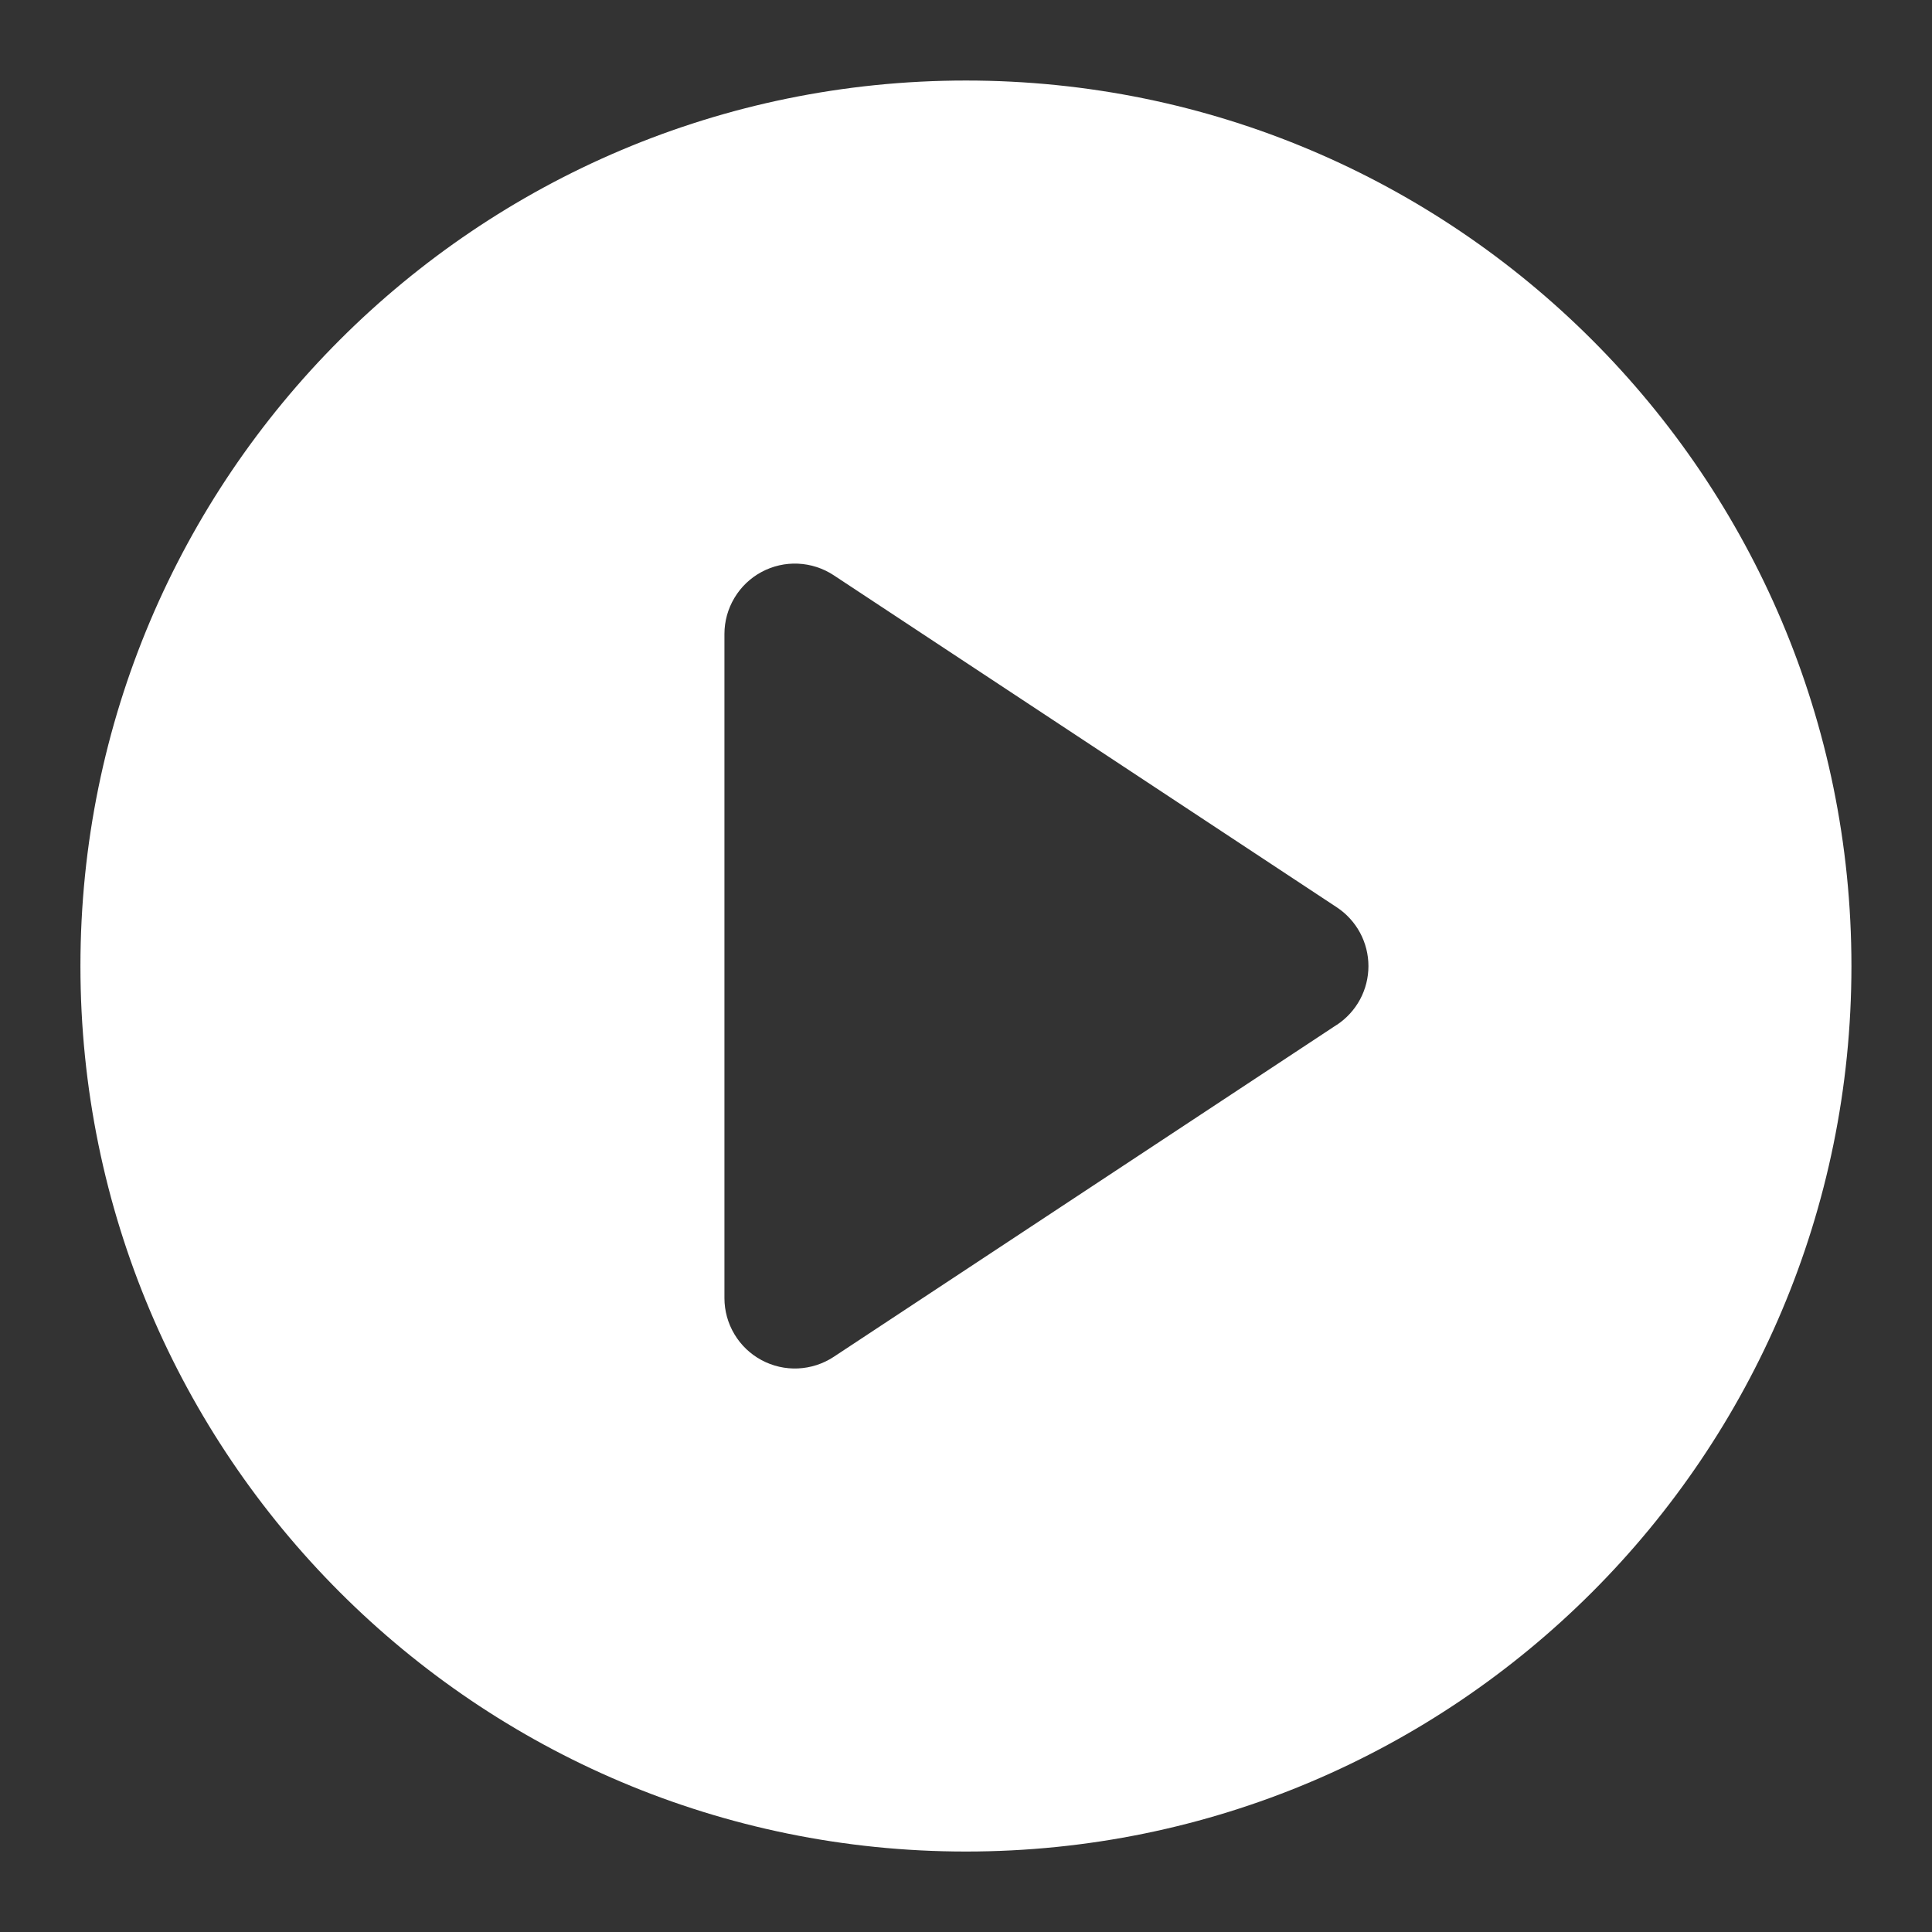
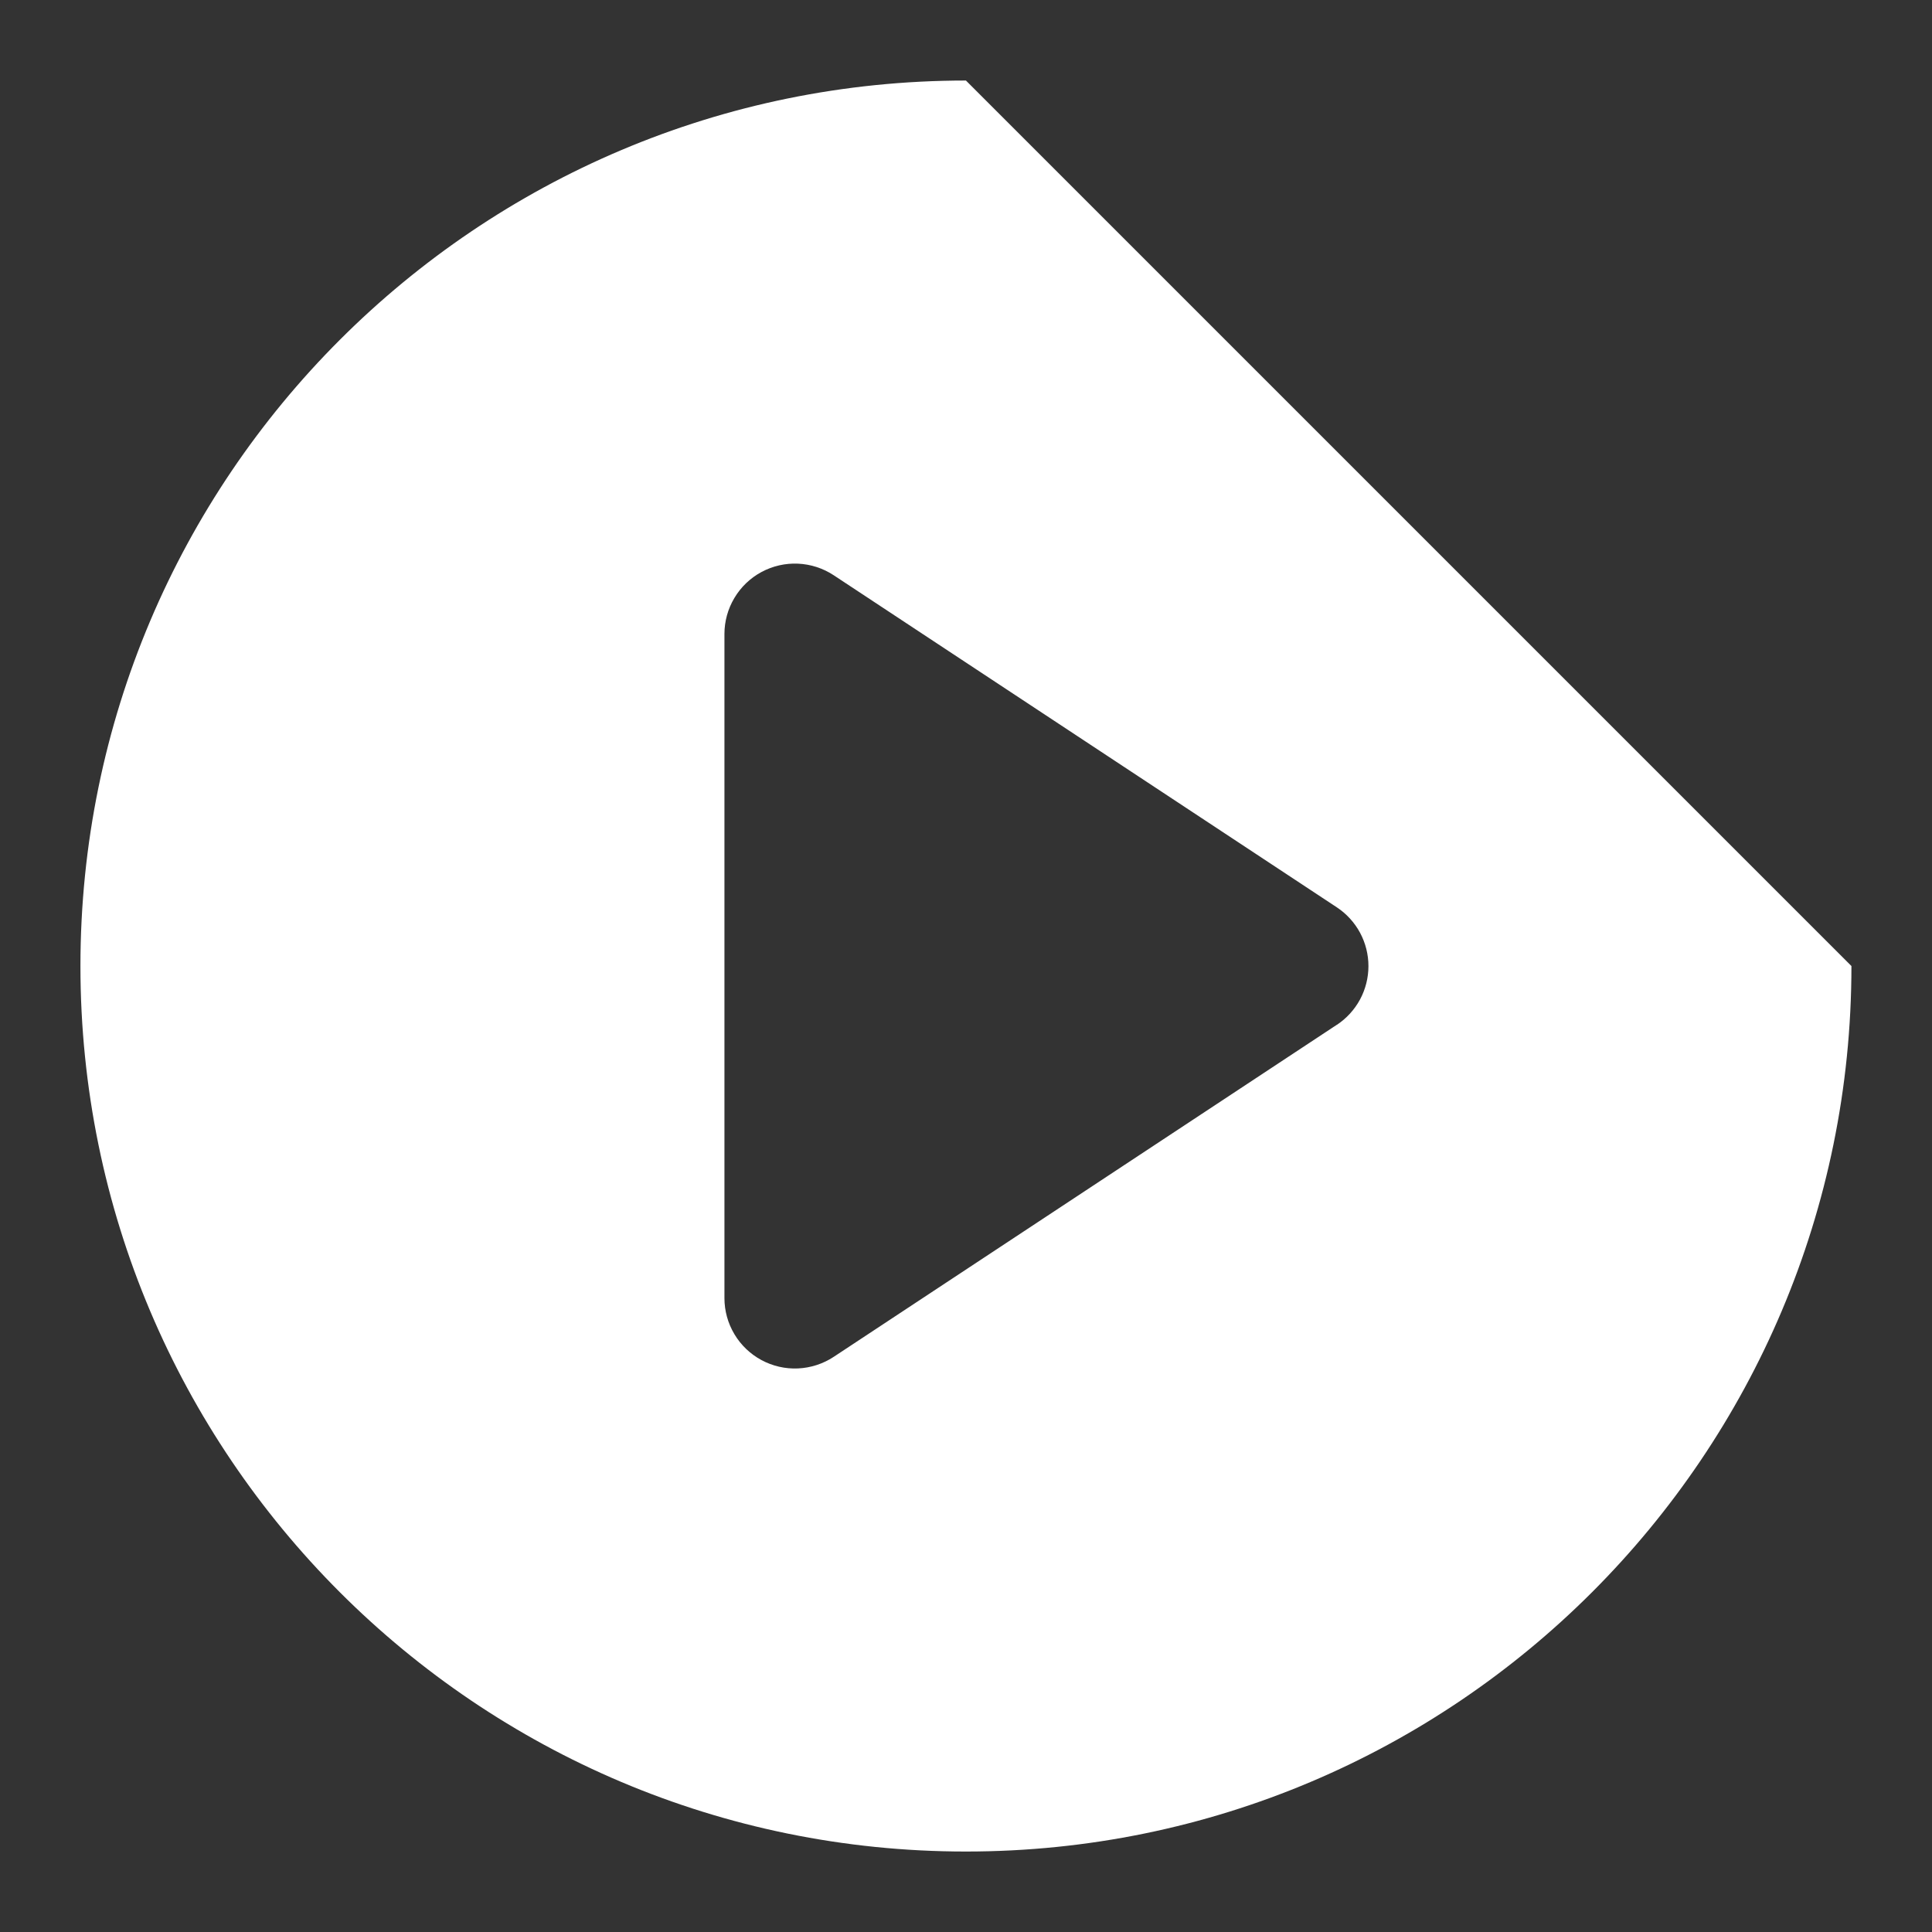
<svg xmlns="http://www.w3.org/2000/svg" width="60" height="60" viewBox="0 0 60 60" fill="none">
  <rect x="0" y="0" width="60" height="60" fill="#333333" stroke="none" />
-   <path d="M29.998 2.501C14.81 2.501 2.498 14.813 2.498 30.001C2.498 45.189 14.81 57.501 29.998 57.501C45.186 57.501 57.498 45.189 57.498 30.001C57.498 14.813 45.186 2.501 29.998 2.501ZM41.514 31.827L25.89 42.139C25.56 42.356 25.177 42.48 24.783 42.498C24.388 42.516 23.996 42.426 23.649 42.239C23.301 42.052 23.01 41.774 22.808 41.435C22.605 41.096 22.498 40.708 22.498 40.313V19.69C22.498 19.295 22.605 18.908 22.808 18.569C23.01 18.229 23.301 17.951 23.649 17.764C23.997 17.577 24.389 17.487 24.783 17.505C25.178 17.523 25.561 17.647 25.89 17.864L41.515 28.177C41.817 28.376 42.065 28.648 42.237 28.966C42.408 29.285 42.498 29.641 42.498 30.003C42.498 30.365 42.408 30.721 42.237 31.04C42.065 31.358 41.817 31.629 41.515 31.829L41.514 31.827Z" fill="white" style="fill:white;fill-opacity:1;" />
+   <path d="M29.998 2.501C14.81 2.501 2.498 14.813 2.498 30.001C2.498 45.189 14.81 57.501 29.998 57.501C45.186 57.501 57.498 45.189 57.498 30.001ZM41.514 31.827L25.89 42.139C25.56 42.356 25.177 42.48 24.783 42.498C24.388 42.516 23.996 42.426 23.649 42.239C23.301 42.052 23.01 41.774 22.808 41.435C22.605 41.096 22.498 40.708 22.498 40.313V19.69C22.498 19.295 22.605 18.908 22.808 18.569C23.01 18.229 23.301 17.951 23.649 17.764C23.997 17.577 24.389 17.487 24.783 17.505C25.178 17.523 25.561 17.647 25.89 17.864L41.515 28.177C41.817 28.376 42.065 28.648 42.237 28.966C42.408 29.285 42.498 29.641 42.498 30.003C42.498 30.365 42.408 30.721 42.237 31.04C42.065 31.358 41.817 31.629 41.515 31.829L41.514 31.827Z" fill="white" style="fill:white;fill-opacity:1;" />
</svg>